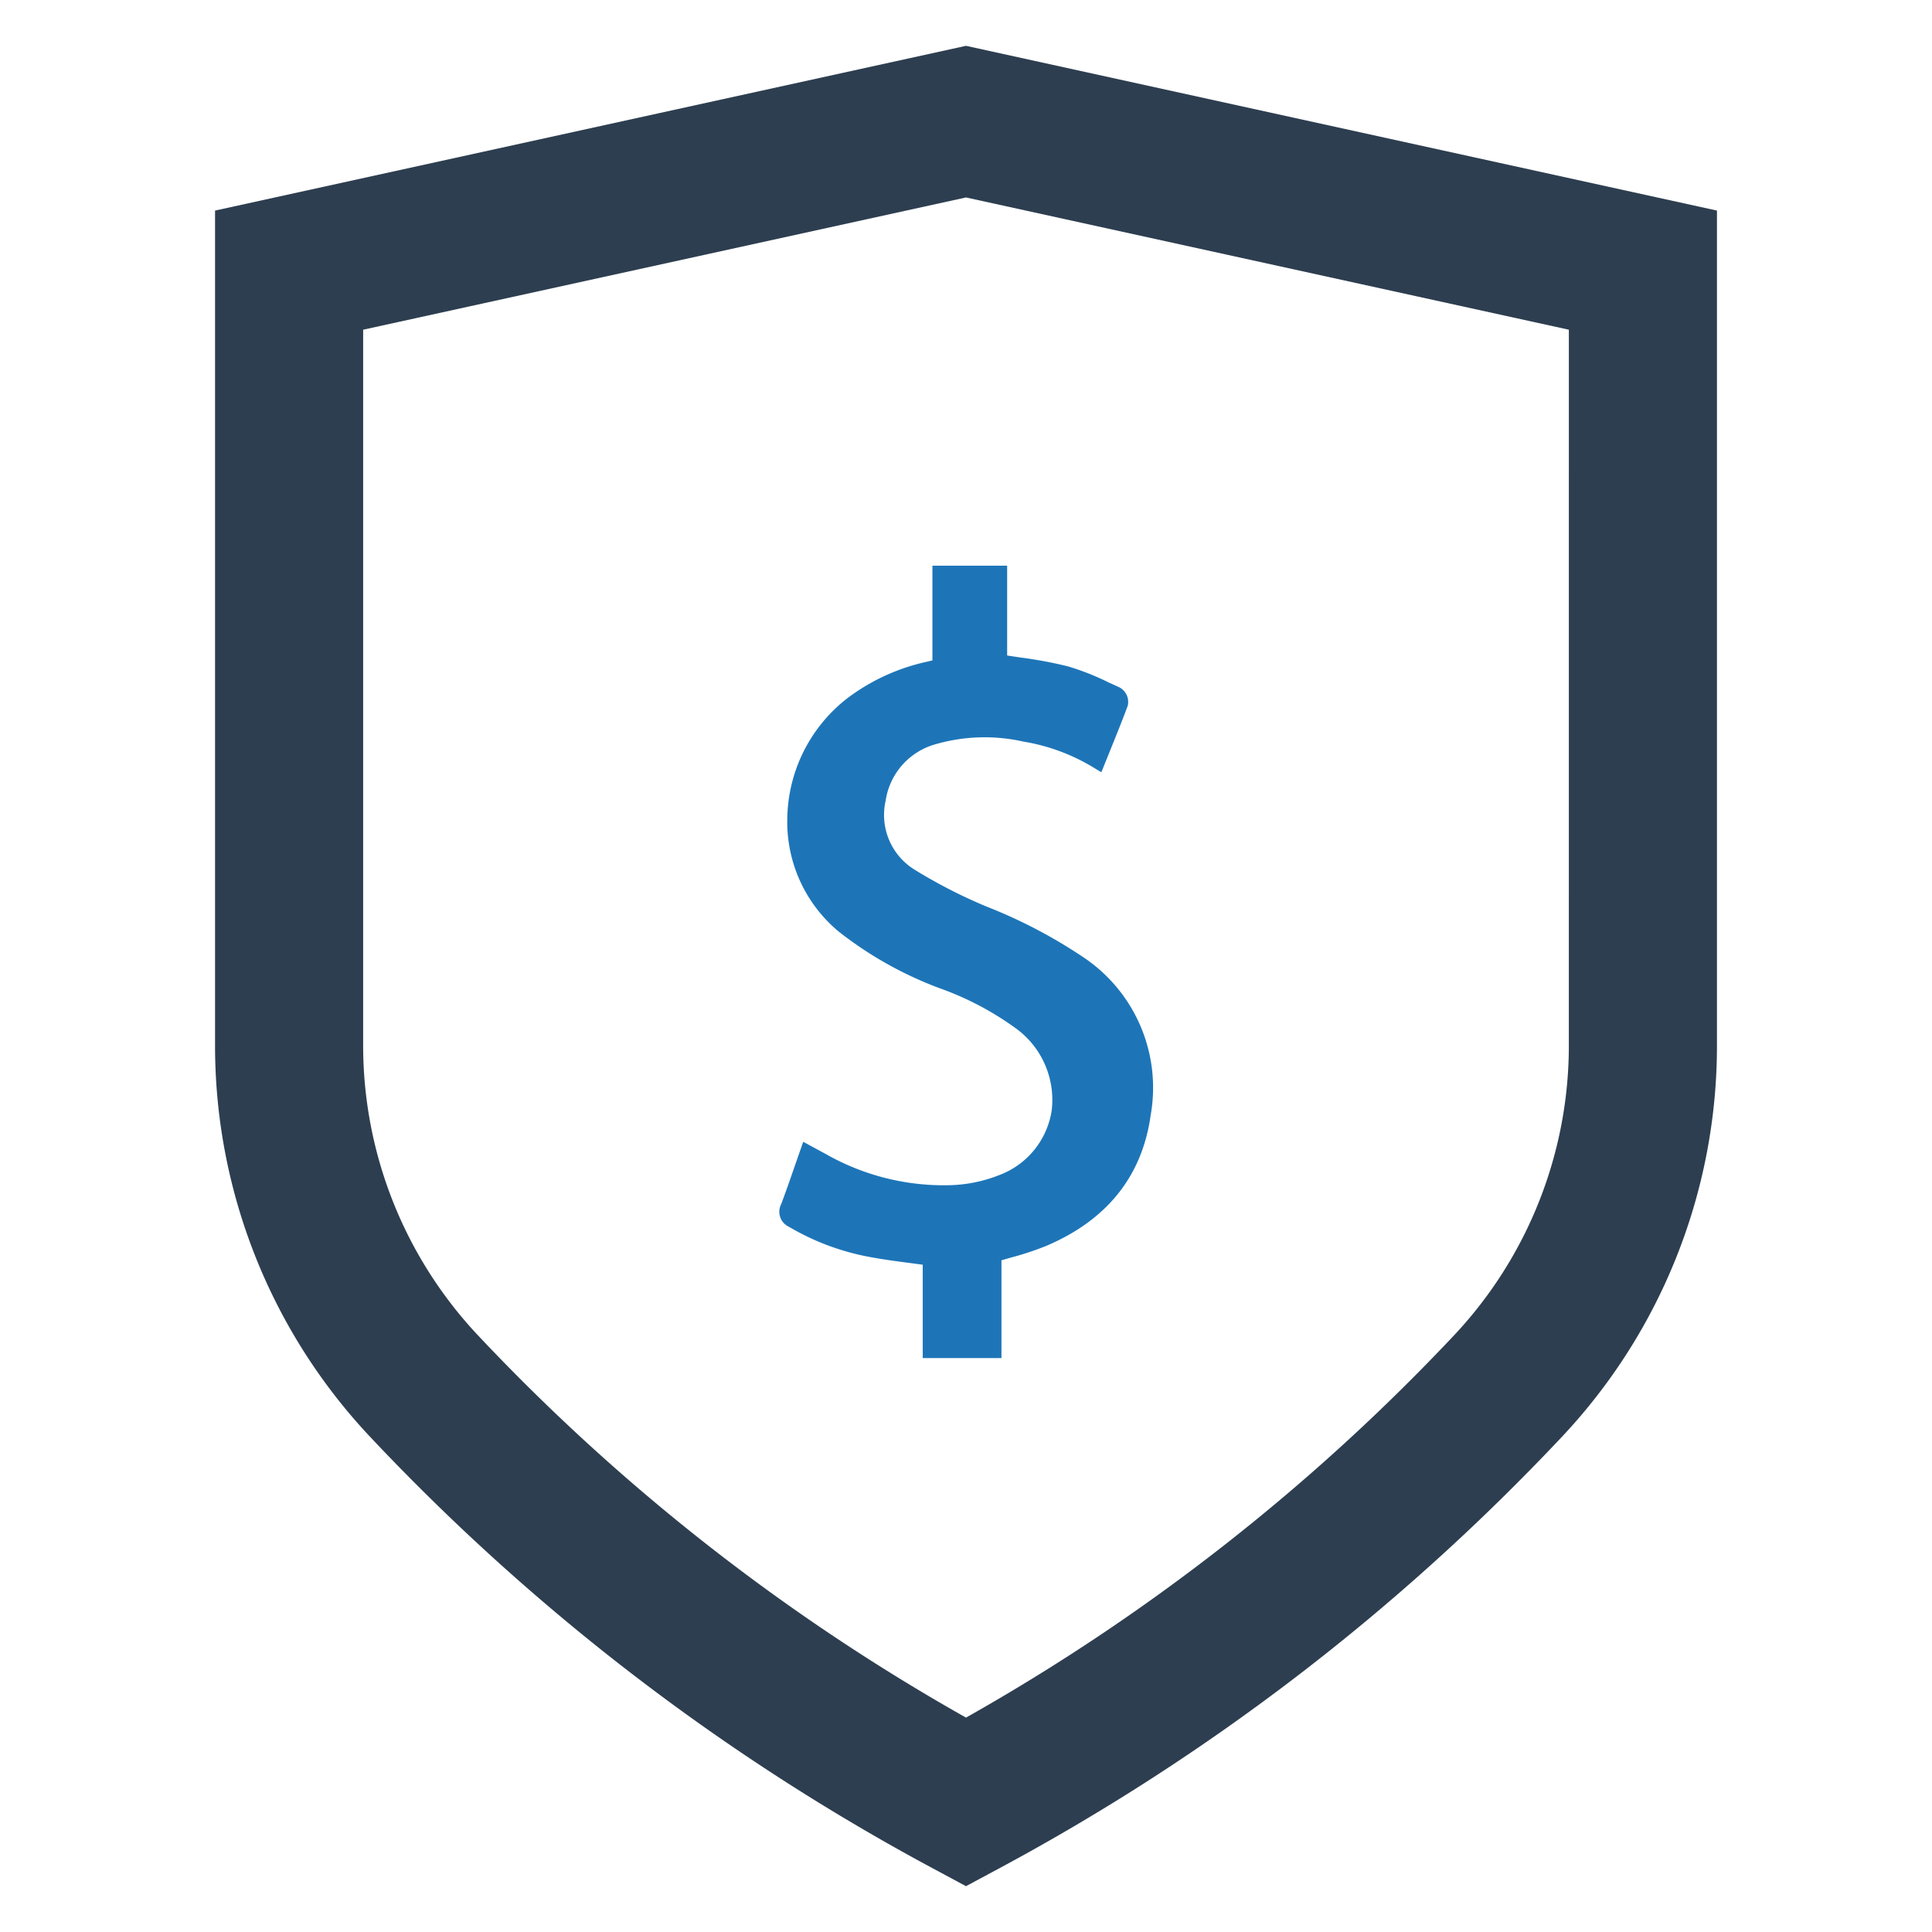
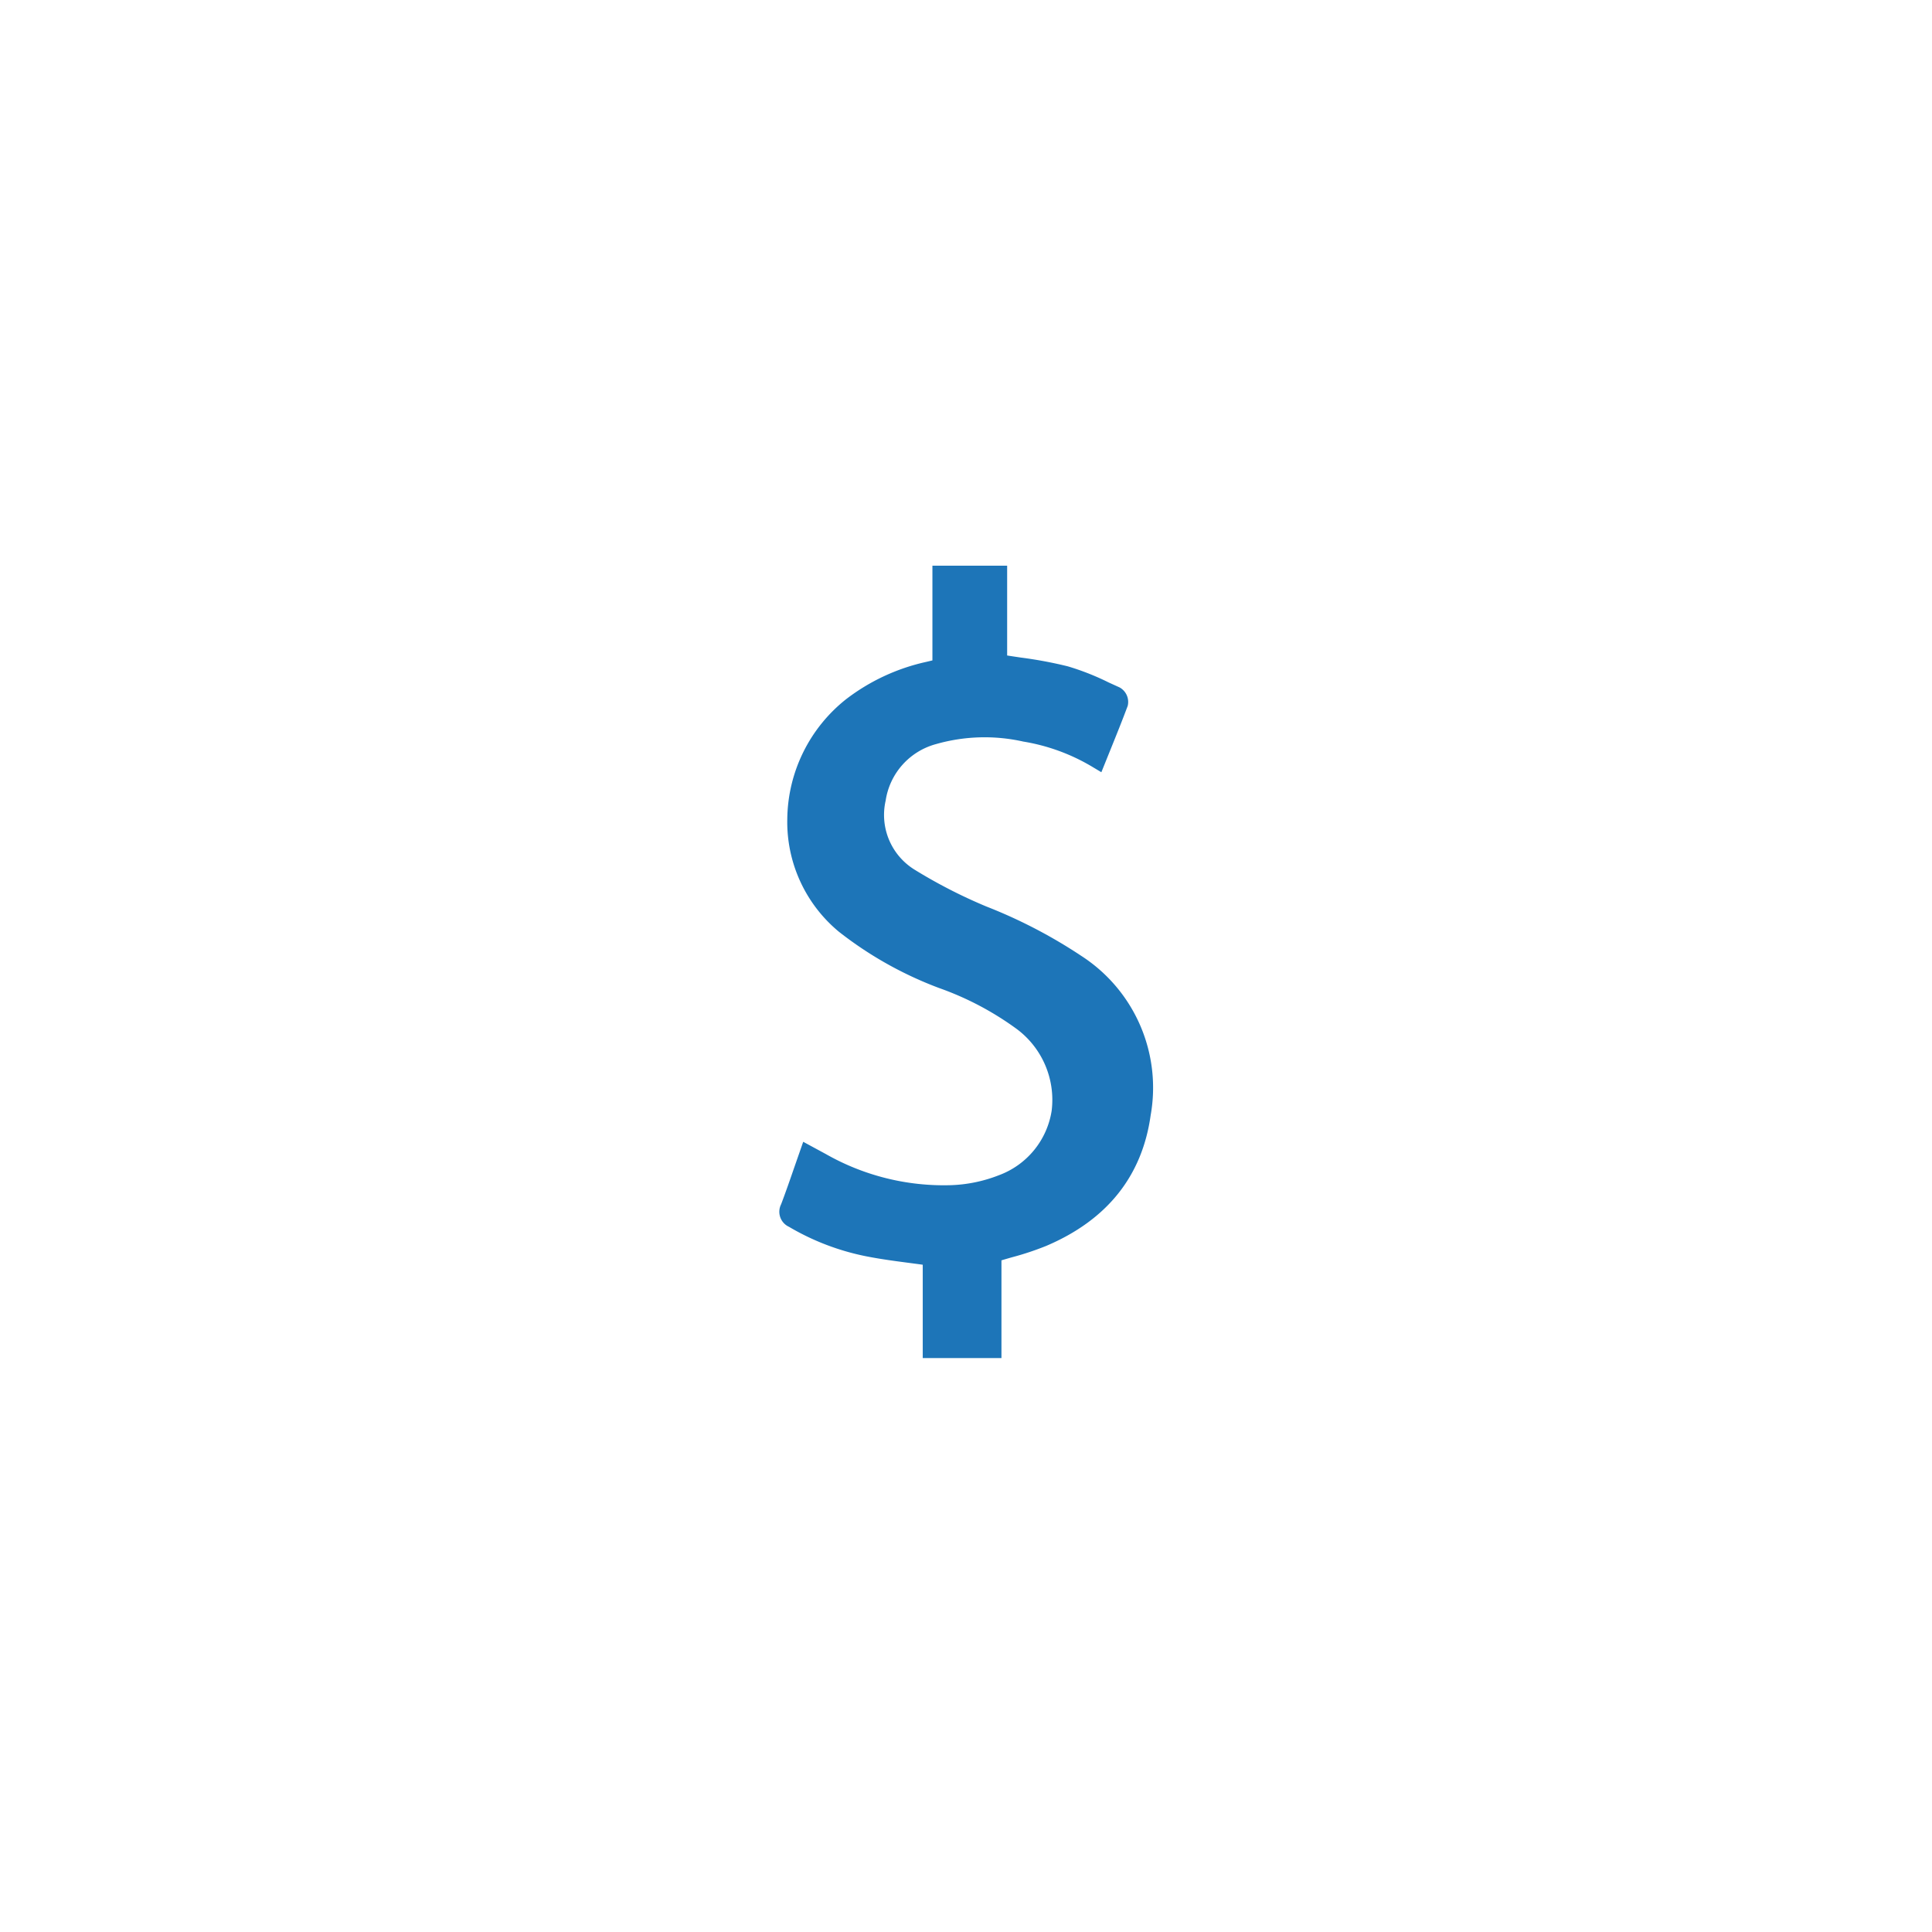
<svg xmlns="http://www.w3.org/2000/svg" id="Layer_1" data-name="Layer 1" viewBox="0 0 128 128">
  <defs>
    <style>.cls-1{fill:#1d75b8;}.cls-2{fill:#2d3e50;}</style>
  </defs>
  <title>v</title>
  <path class="cls-1" d="M61.775,37.477v6.277l-.409.098a13.483,13.483,0,0,0-5.306,2.469A10.263,10.263,0,0,0,52.16,54.25,9.439,9.439,0,0,0,55.58,61.731,24.88,24.88,0,0,0,62.226,65.462a20.012,20.012,0,0,1,5.141,2.716,5.855,5.855,0,0,1,2.309,5.404,5.448,5.448,0,0,1-3.513,4.286,9.562,9.562,0,0,1-3.17.653,15.8,15.8,0,0,1-8.277-2.061l-1.501-.813-.588,1.685c-.29.838-.571,1.652-.876,2.454a1.096,1.096,0,0,0,.523,1.494,16.307,16.307,0,0,0,5.135,1.957c.95.187,1.888.311,2.881.441.279.037.561.074.844.113v6.185h5.215V83.501c.233-.07.464-.137.692-.202a19.212,19.212,0,0,0,2.269-.753c4.036-1.713,6.364-4.629,6.925-8.665A10.395,10.395,0,0,0,71.665,63.347a33.271,33.271,0,0,0-6.326-3.293,33.977,33.977,0,0,1-4.768-2.45,4.26,4.26,0,0,1-1.894-4.561,4.578,4.578,0,0,1,3.327-3.742,11.71,11.71,0,0,1,5.791-.17,13.012,13.012,0,0,1,4.629,1.706l.544.325.612-1.516c.394-.975.777-1.924,1.134-2.882a1.097,1.097,0,0,0-.538-1.22l-.732-.333a16.826,16.826,0,0,0-2.701-1.065,27.775,27.775,0,0,0-3.09-.578c-.307-.046-.616-.091-.927-.14V37.477Z" />
-   <path class="cls-2" d="M64,3.036l-49.752,10.915V69.172a37.808,37.808,0,0,0,10.308,26.059,145.905,145.905,0,0,0,37.122,28.486l2.322,1.247,2.322-1.247a145.904,145.904,0,0,0,37.123-28.486,37.808,37.808,0,0,0,10.308-26.059V13.951ZM103.94,69.172a28.036,28.036,0,0,1-7.633,19.326A136.233,136.233,0,0,1,64,113.796,136.253,136.253,0,0,1,31.692,88.497,28.036,28.036,0,0,1,24.06,69.172V21.844l39.94-8.762,39.941,8.762Z" />
</svg>